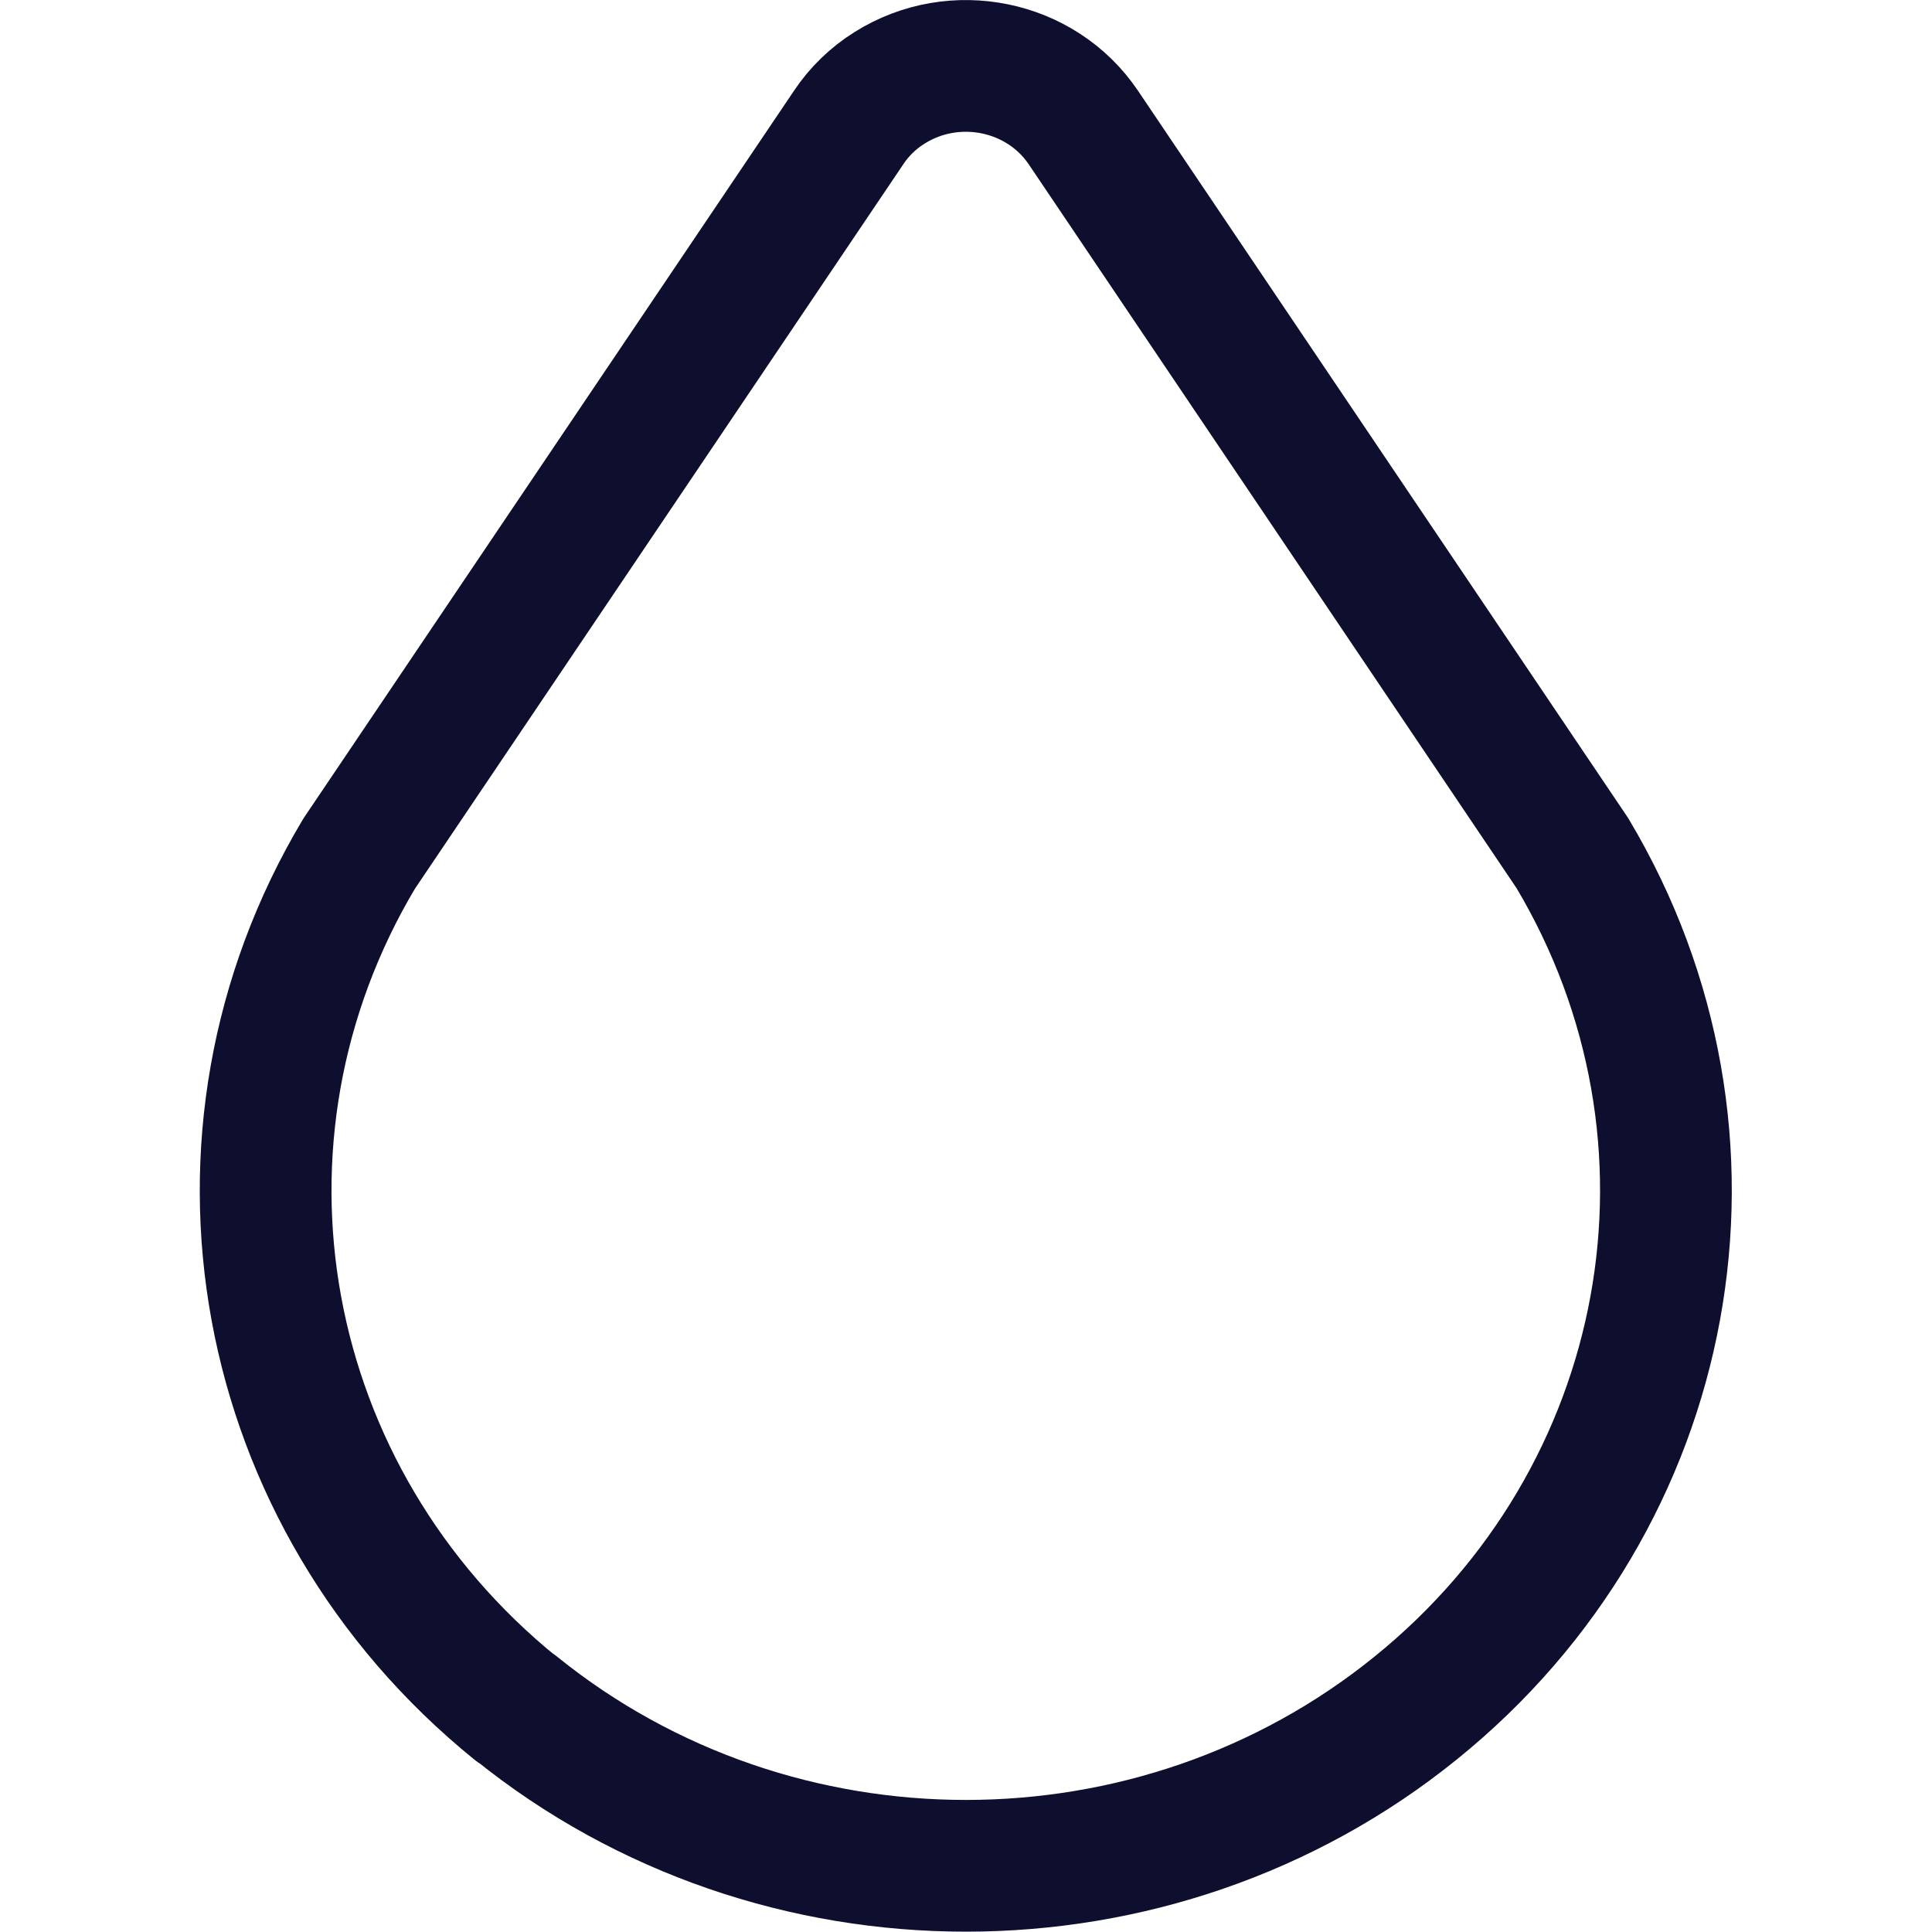
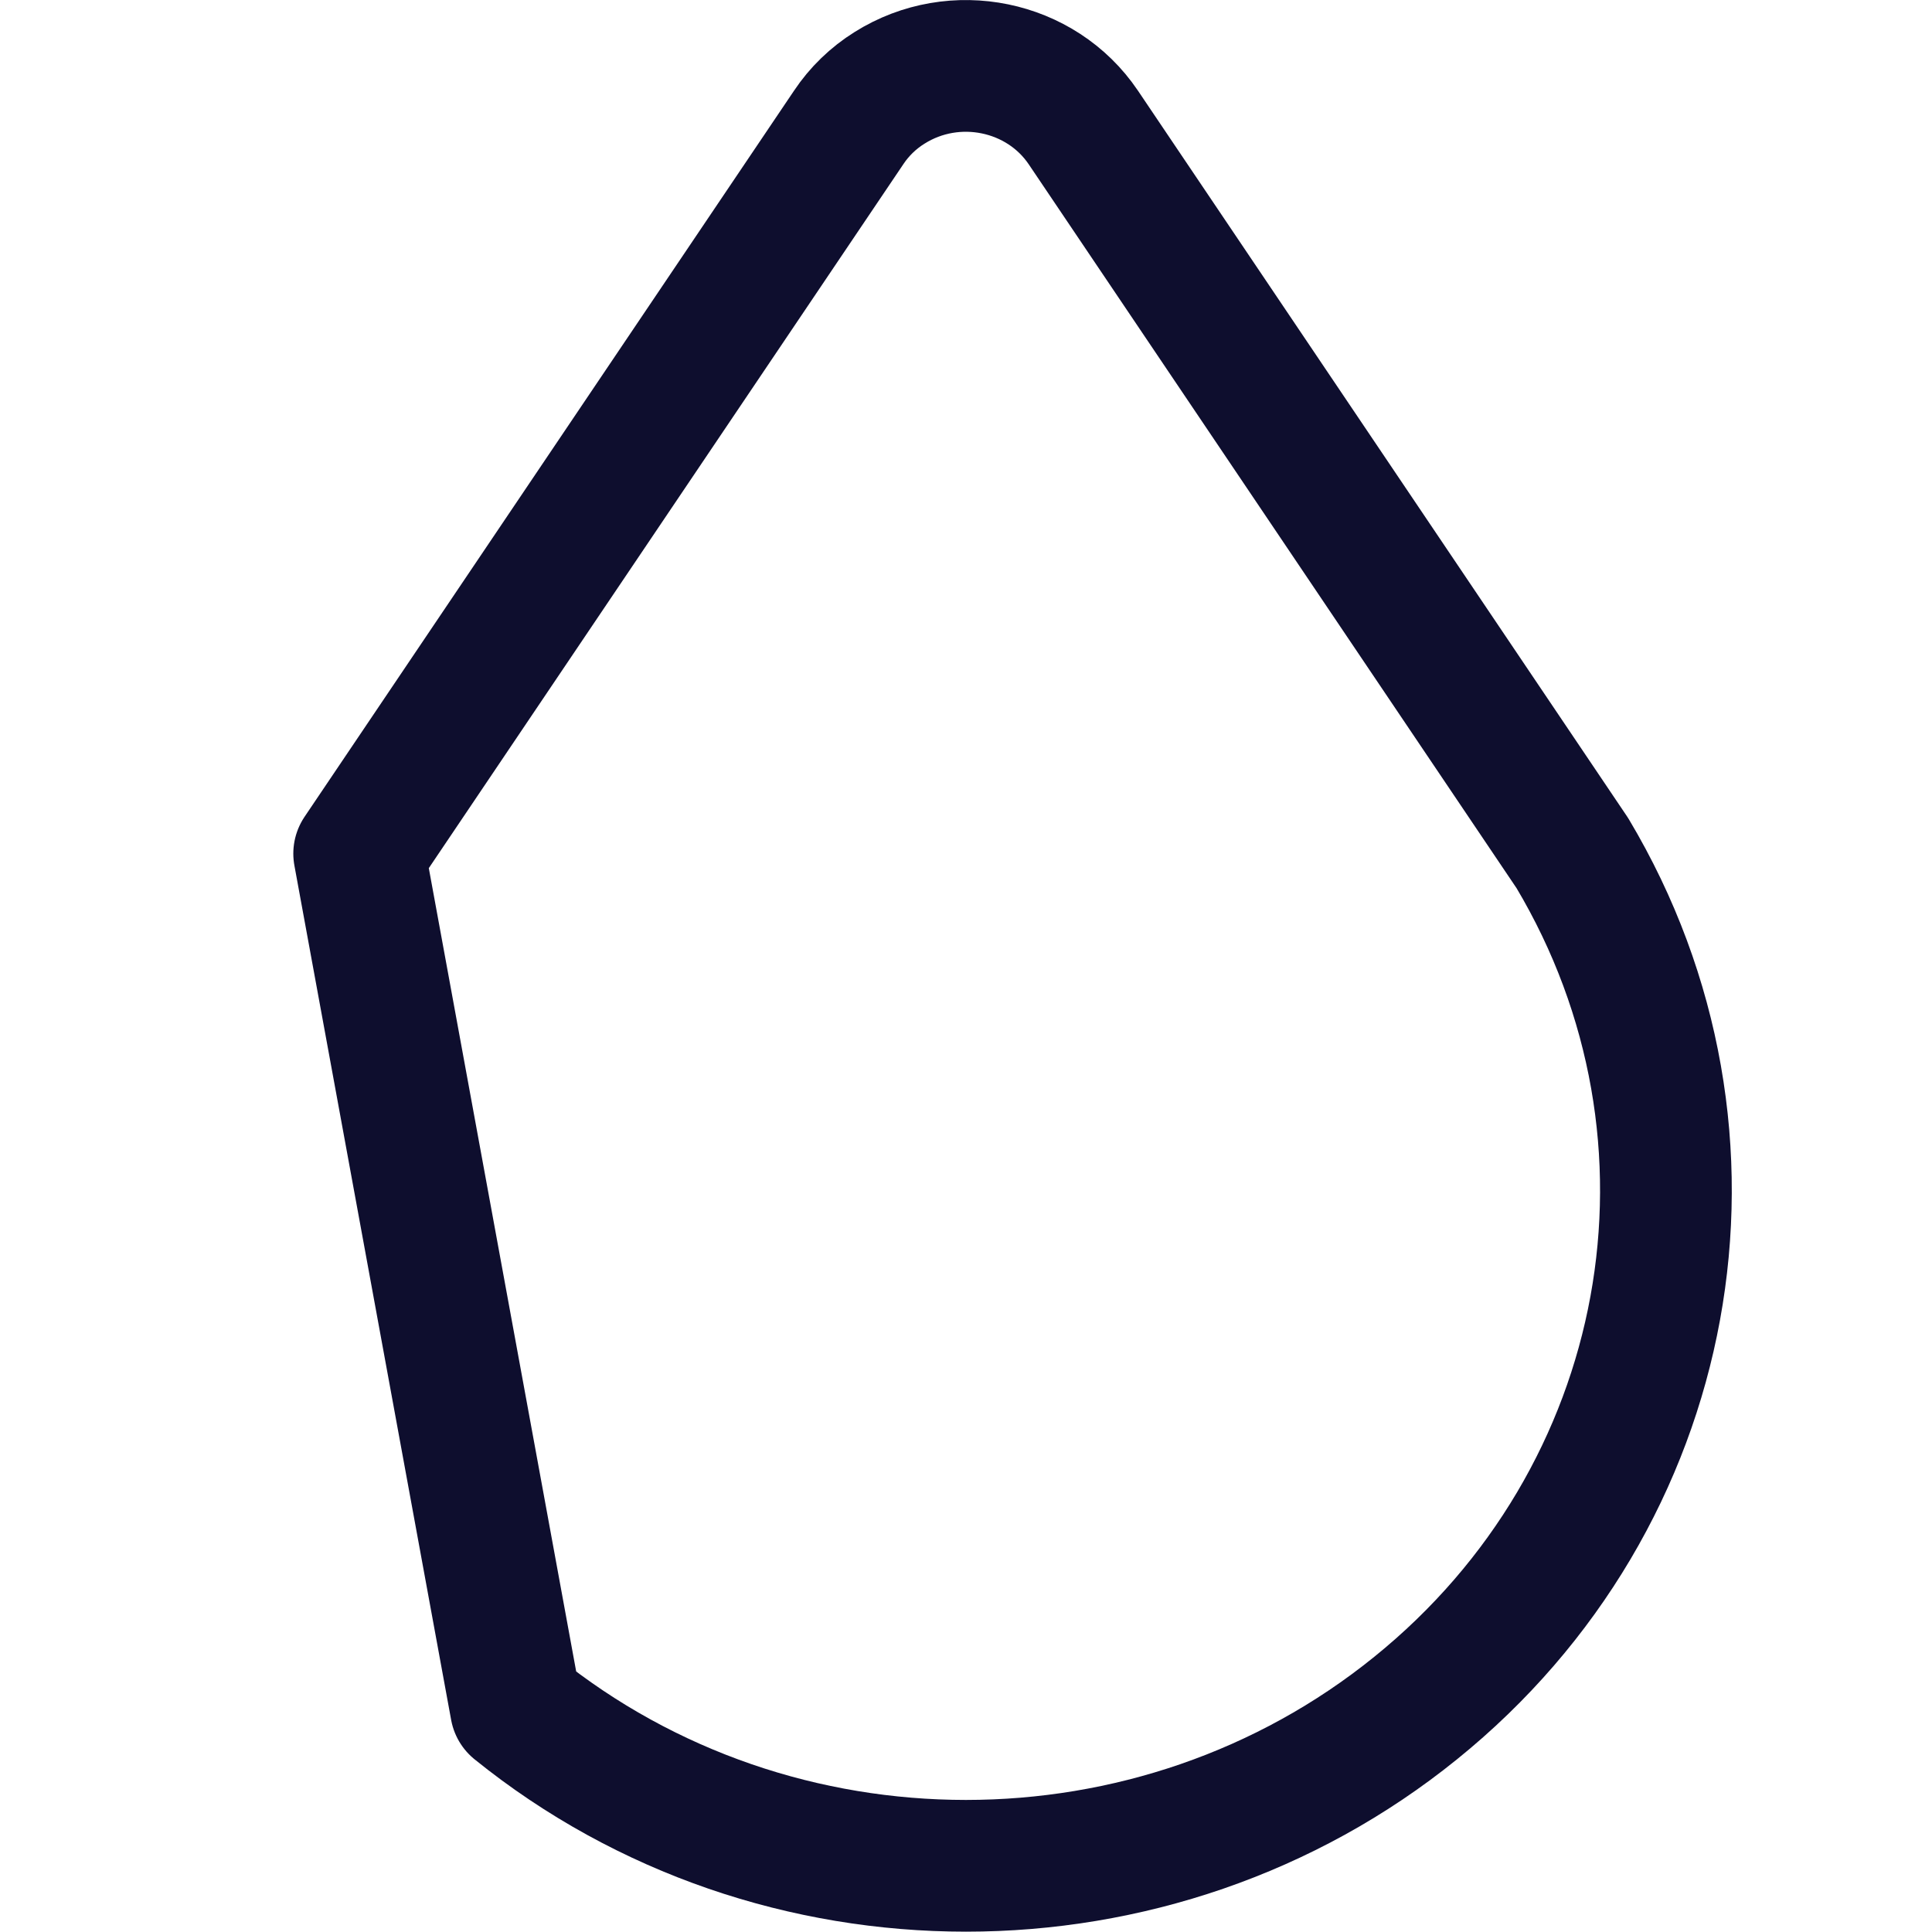
<svg xmlns="http://www.w3.org/2000/svg" width="44" height="44">
-   <path d="M11.75 38.9c5.93 4.79 14.57 4.79 20.49 0 5.93-4.79 7.43-13 3.57-19.47L24.67 2.9c-.96-1.42-2.93-1.83-4.41-.9-.37.23-.69.54-.93.9L8.18 19.44c-3.86 6.46-2.36 14.67 3.57 19.47z" stroke="#0e0e2e" stroke-linejoin="round" stroke-width="3" fill="none" />
+   <path d="M11.75 38.9c5.93 4.79 14.57 4.79 20.49 0 5.93-4.79 7.43-13 3.57-19.47L24.67 2.9c-.96-1.42-2.93-1.83-4.41-.9-.37.23-.69.54-.93.9L8.18 19.44z" stroke="#0e0e2e" stroke-linejoin="round" stroke-width="3" fill="none" />
</svg>